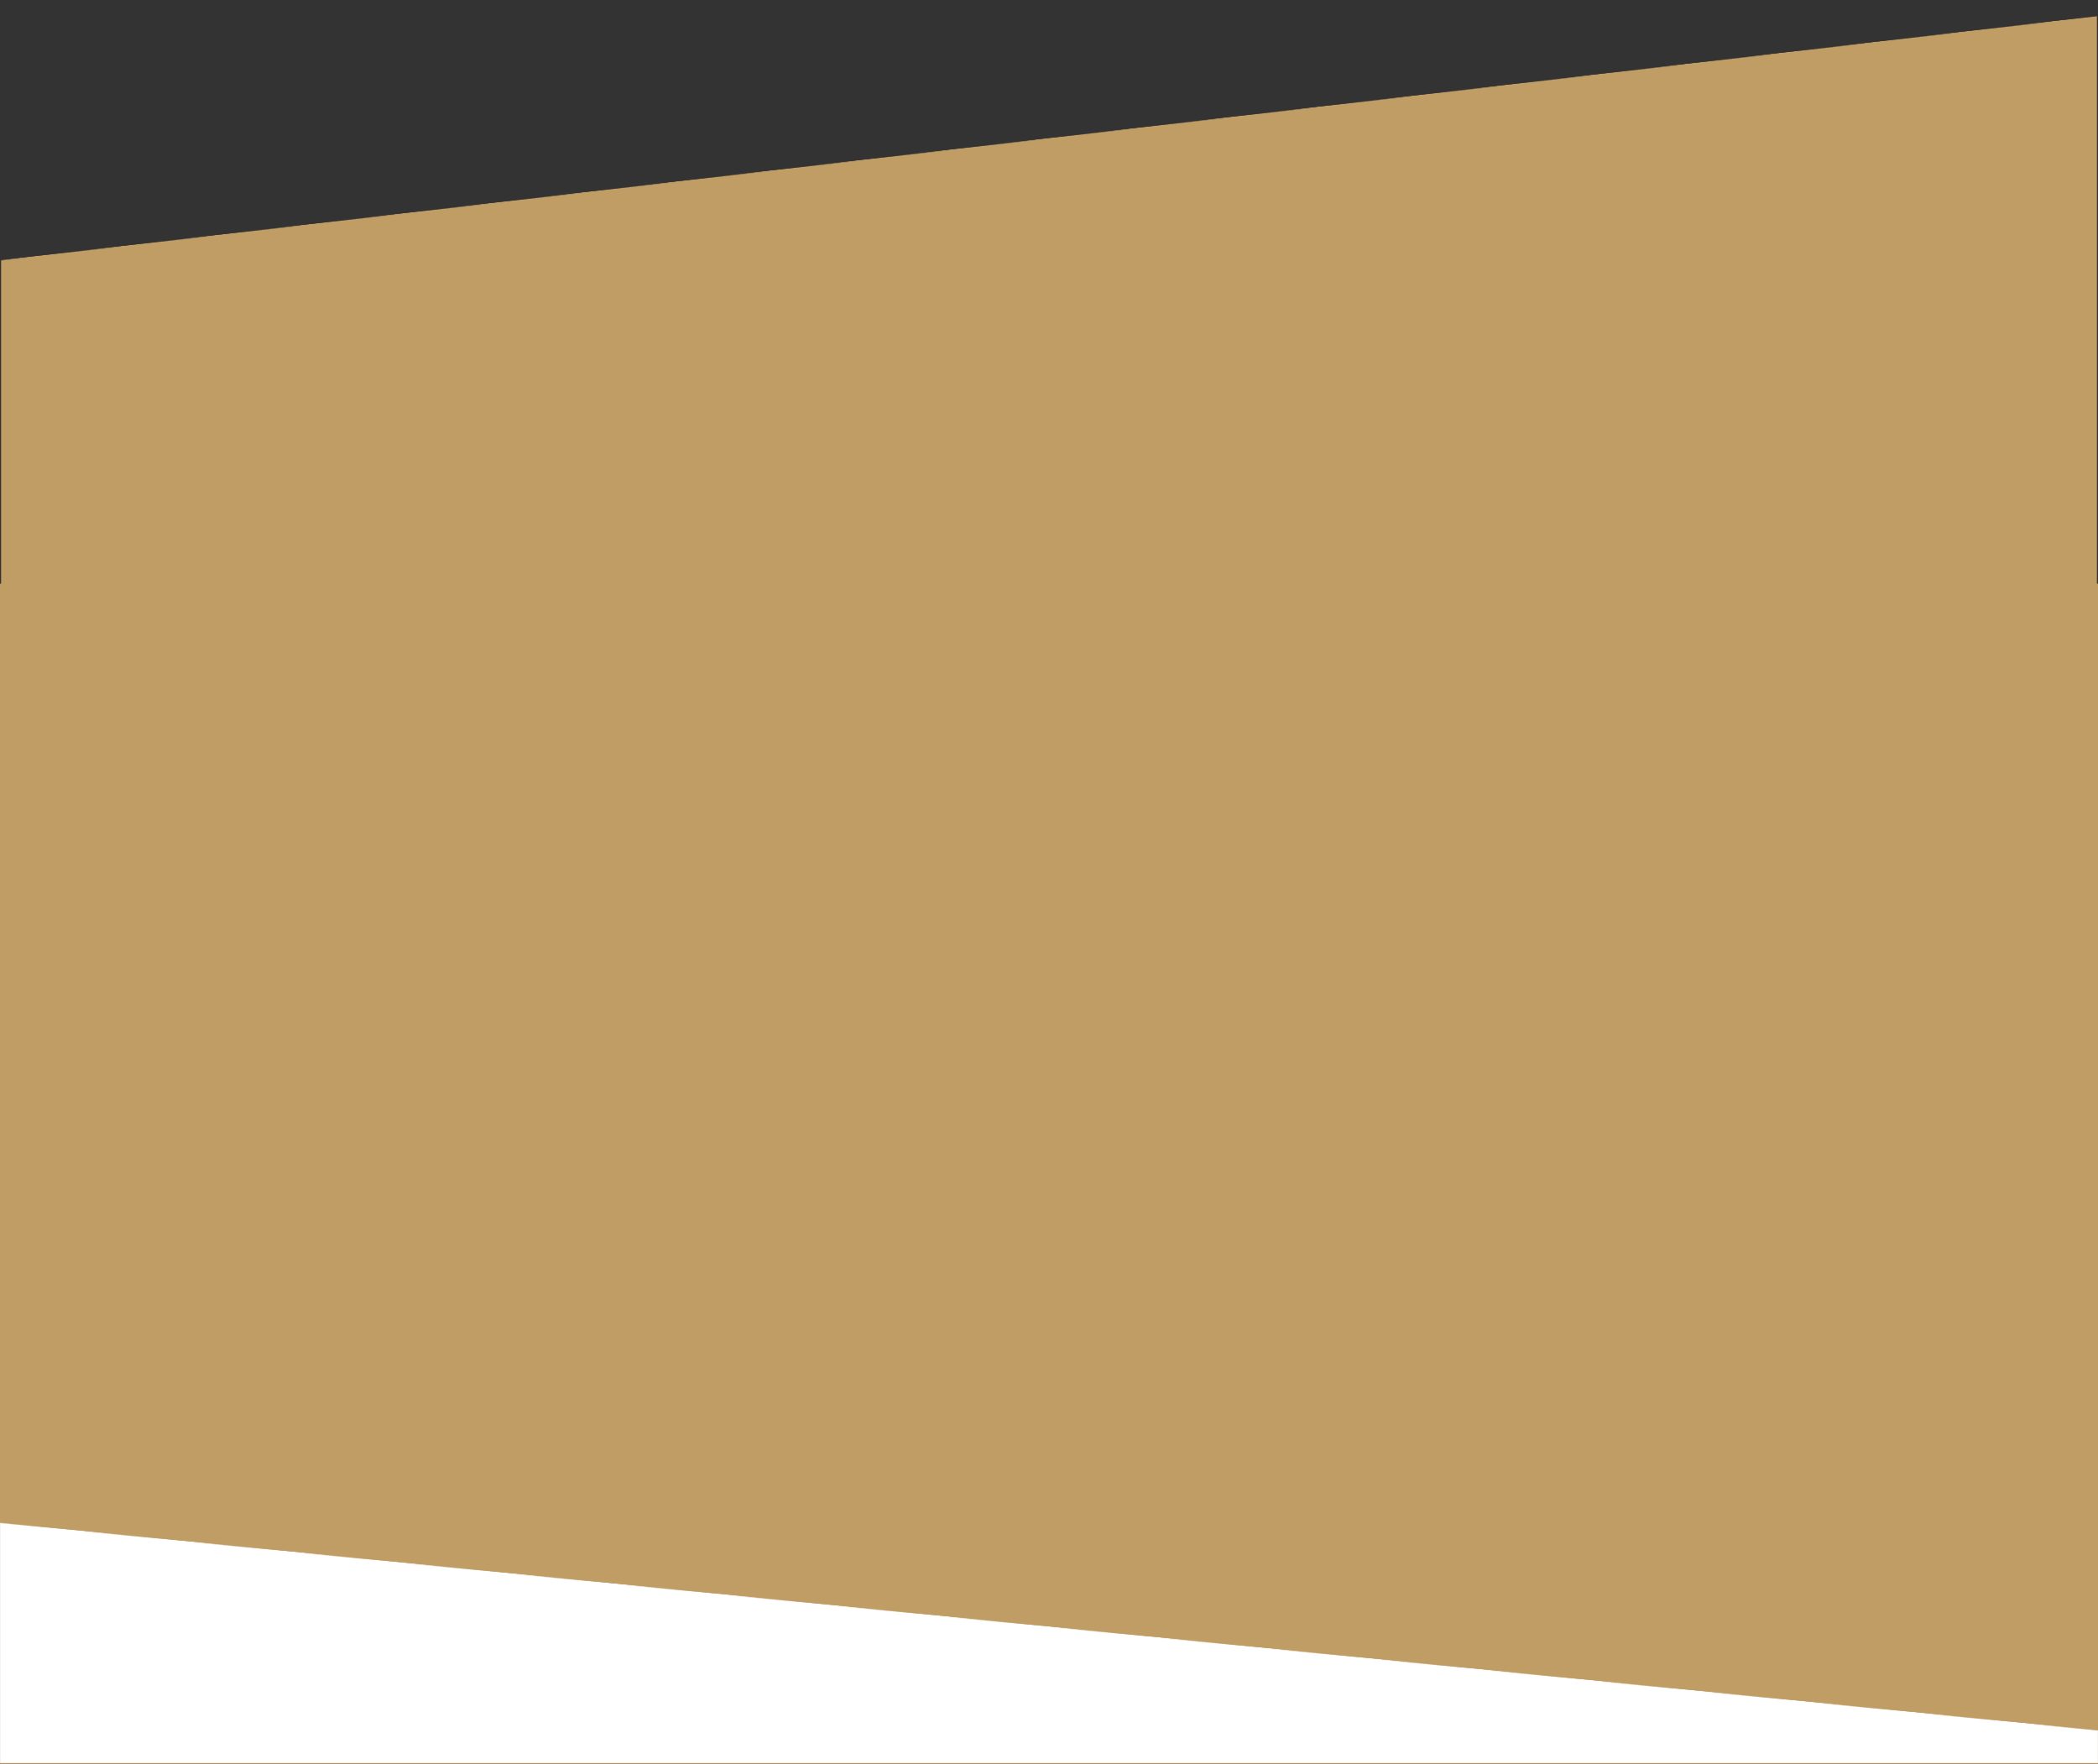
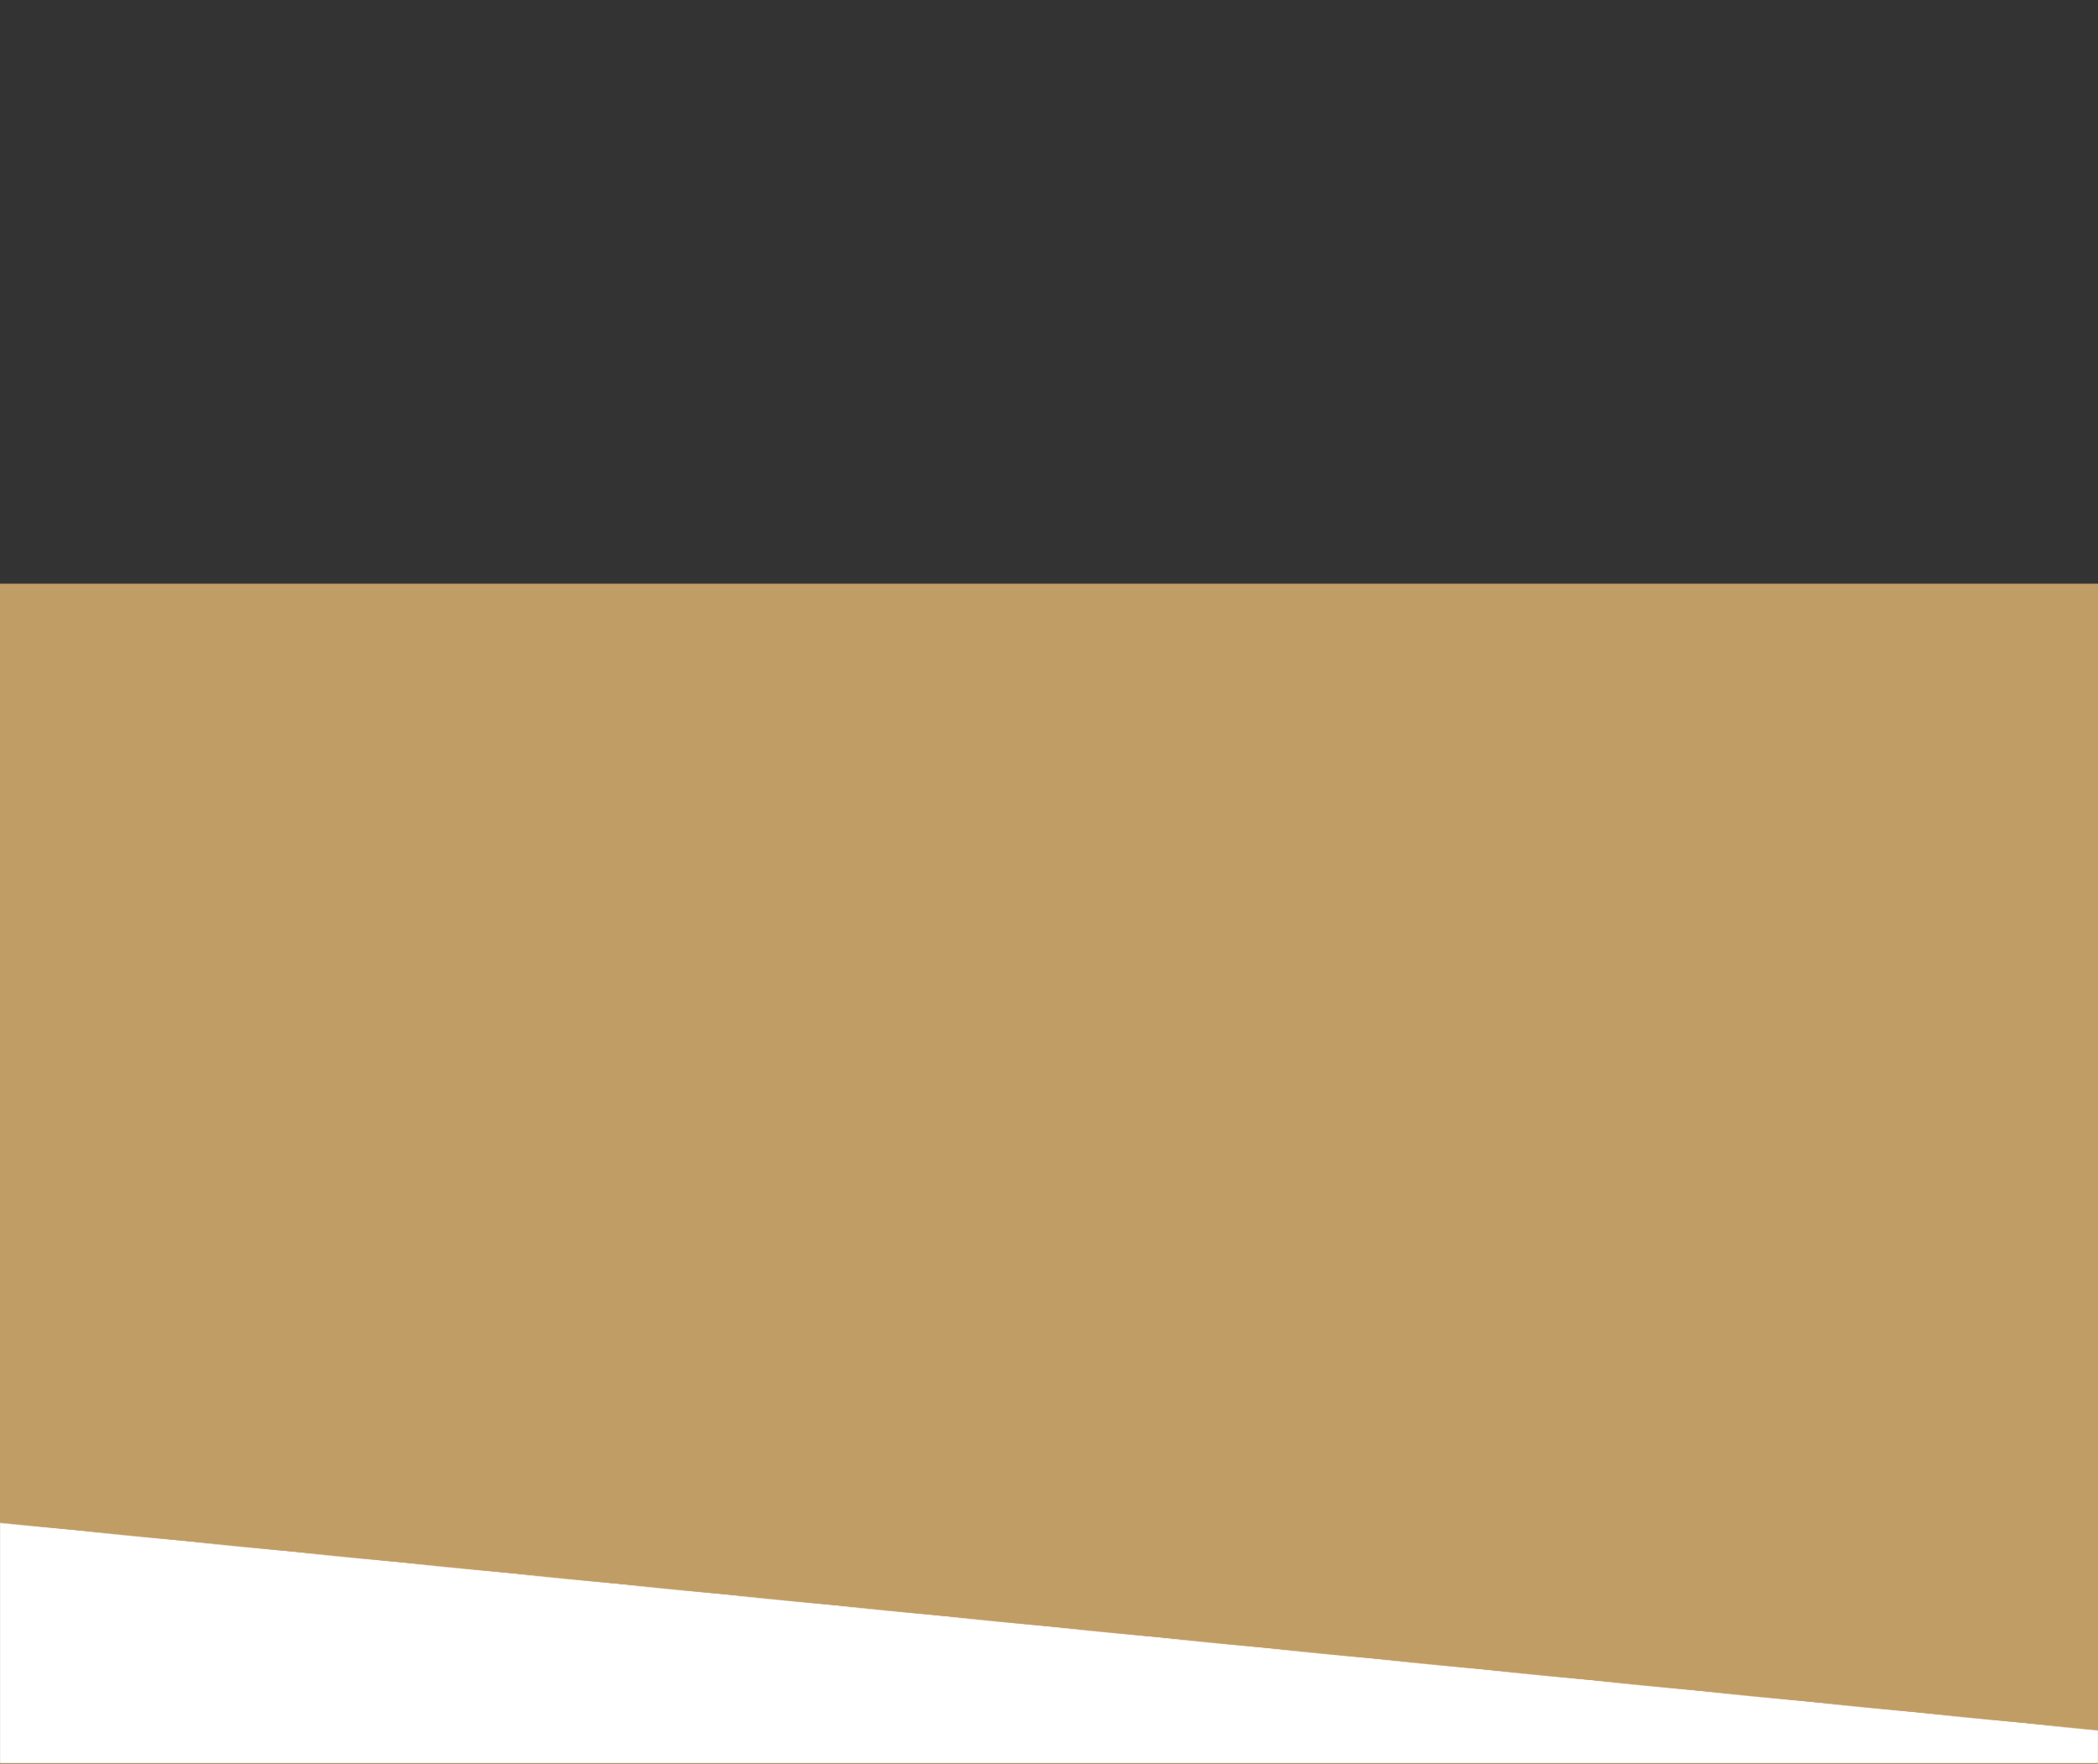
<svg xmlns="http://www.w3.org/2000/svg" width="2304" height="1937" viewBox="0 0 2304 1937" fill="none">
  <rect x="0" y="0" width="2304" height="1937" fill="#333333" stroke="none" />
  <mask id="mask0_171_5" style="mask-type:luminance" maskUnits="userSpaceOnUse" x="1" y="0" width="2302" height="704">
    <path d="M1 0.277H2303V703.666H1V0.277Z" fill="white" />
  </mask>
  <g mask="url(#mask0_171_5)">
    <mask id="mask1_171_5" style="mask-type:luminance" maskUnits="userSpaceOnUse" x="-160" y="0" width="2688" height="1022">
      <path d="M-159.49 304.145L2444.14 0.971L2527.7 718.628L-75.925 1021.8L-159.49 304.145Z" fill="white" />
    </mask>
    <g mask="url(#mask1_171_5)">
      <mask id="mask2_171_5" style="mask-type:luminance" maskUnits="userSpaceOnUse" x="1" y="0" width="2303" height="704">
        <path d="M2303 0.277H1.001V703.666H2303V0.277Z" fill="white" />
      </mask>
      <g mask="url(#mask2_171_5)">
        <mask id="mask3_171_5" style="mask-type:luminance" maskUnits="userSpaceOnUse" x="1" y="0" width="2303" height="704">
-           <path d="M1.001 0.788H2303V703.665H1.001V0.788Z" fill="white" />
-         </mask>
+           </mask>
        <g mask="url(#mask3_171_5)">
          <mask id="mask4_171_5" style="mask-type:luminance" maskUnits="userSpaceOnUse" x="-160" y="0" width="2688" height="1022">
            <path d="M-159.489 304.145L2444.14 0.971L2527.7 718.628L-75.924 1021.8L-159.489 304.145Z" fill="white" />
          </mask>
          <g mask="url(#mask4_171_5)">
            <path d="M-159.489 304.147L2444.83 0.892L2528.39 718.549L-75.924 1021.8L-159.489 304.147Z" fill="#C19D66" />
          </g>
        </g>
      </g>
    </g>
  </g>
  <path d="M2304 641H0V1937H2304V641Z" fill="#C19D66" />
  <mask id="mask5_171_5" style="mask-type:luminance" maskUnits="userSpaceOnUse" x="0" y="1668" width="2304" height="269">
    <path d="M0 1668H2304V1936.8H0V1668Z" fill="white" />
  </mask>
  <g mask="url(#mask5_171_5)">
    <mask id="mask6_171_5" style="mask-type:luminance" maskUnits="userSpaceOnUse" x="-109" y="1668" width="2684" height="991">
      <path d="M-36.402 1668.45L2574.34 1926.8L2501.95 2658.27L-108.789 2399.92L-36.402 1668.45Z" fill="white" />
    </mask>
    <g mask="url(#mask6_171_5)">
      <mask id="mask7_171_5" style="mask-type:luminance" maskUnits="userSpaceOnUse" x="-1" y="1668" width="2305" height="269">
        <path d="M2304 1668H-0.001V1936.8H2304V1668Z" fill="white" />
      </mask>
      <g mask="url(#mask7_171_5)">
        <mask id="mask8_171_5" style="mask-type:luminance" maskUnits="userSpaceOnUse" x="-1" y="1668" width="2305" height="269">
          <path d="M-0.001 1668.38H2304V1936.8H-0.001V1668.38Z" fill="white" />
        </mask>
        <g mask="url(#mask8_171_5)">
          <mask id="mask9_171_5" style="mask-type:luminance" maskUnits="userSpaceOnUse" x="-109" y="1668" width="2684" height="991">
            <path d="M-36.403 1668.45L2574.34 1926.8L2501.95 2658.28L-108.79 2399.93L-36.403 1668.45Z" fill="white" />
          </mask>
          <g mask="url(#mask9_171_5)">
            <path d="M-36.403 1668.45L2575.19 1926.89L2502.8 2658.36L-108.79 2399.93L-36.403 1668.45Z" fill="white" />
          </g>
        </g>
      </g>
    </g>
  </g>
</svg>